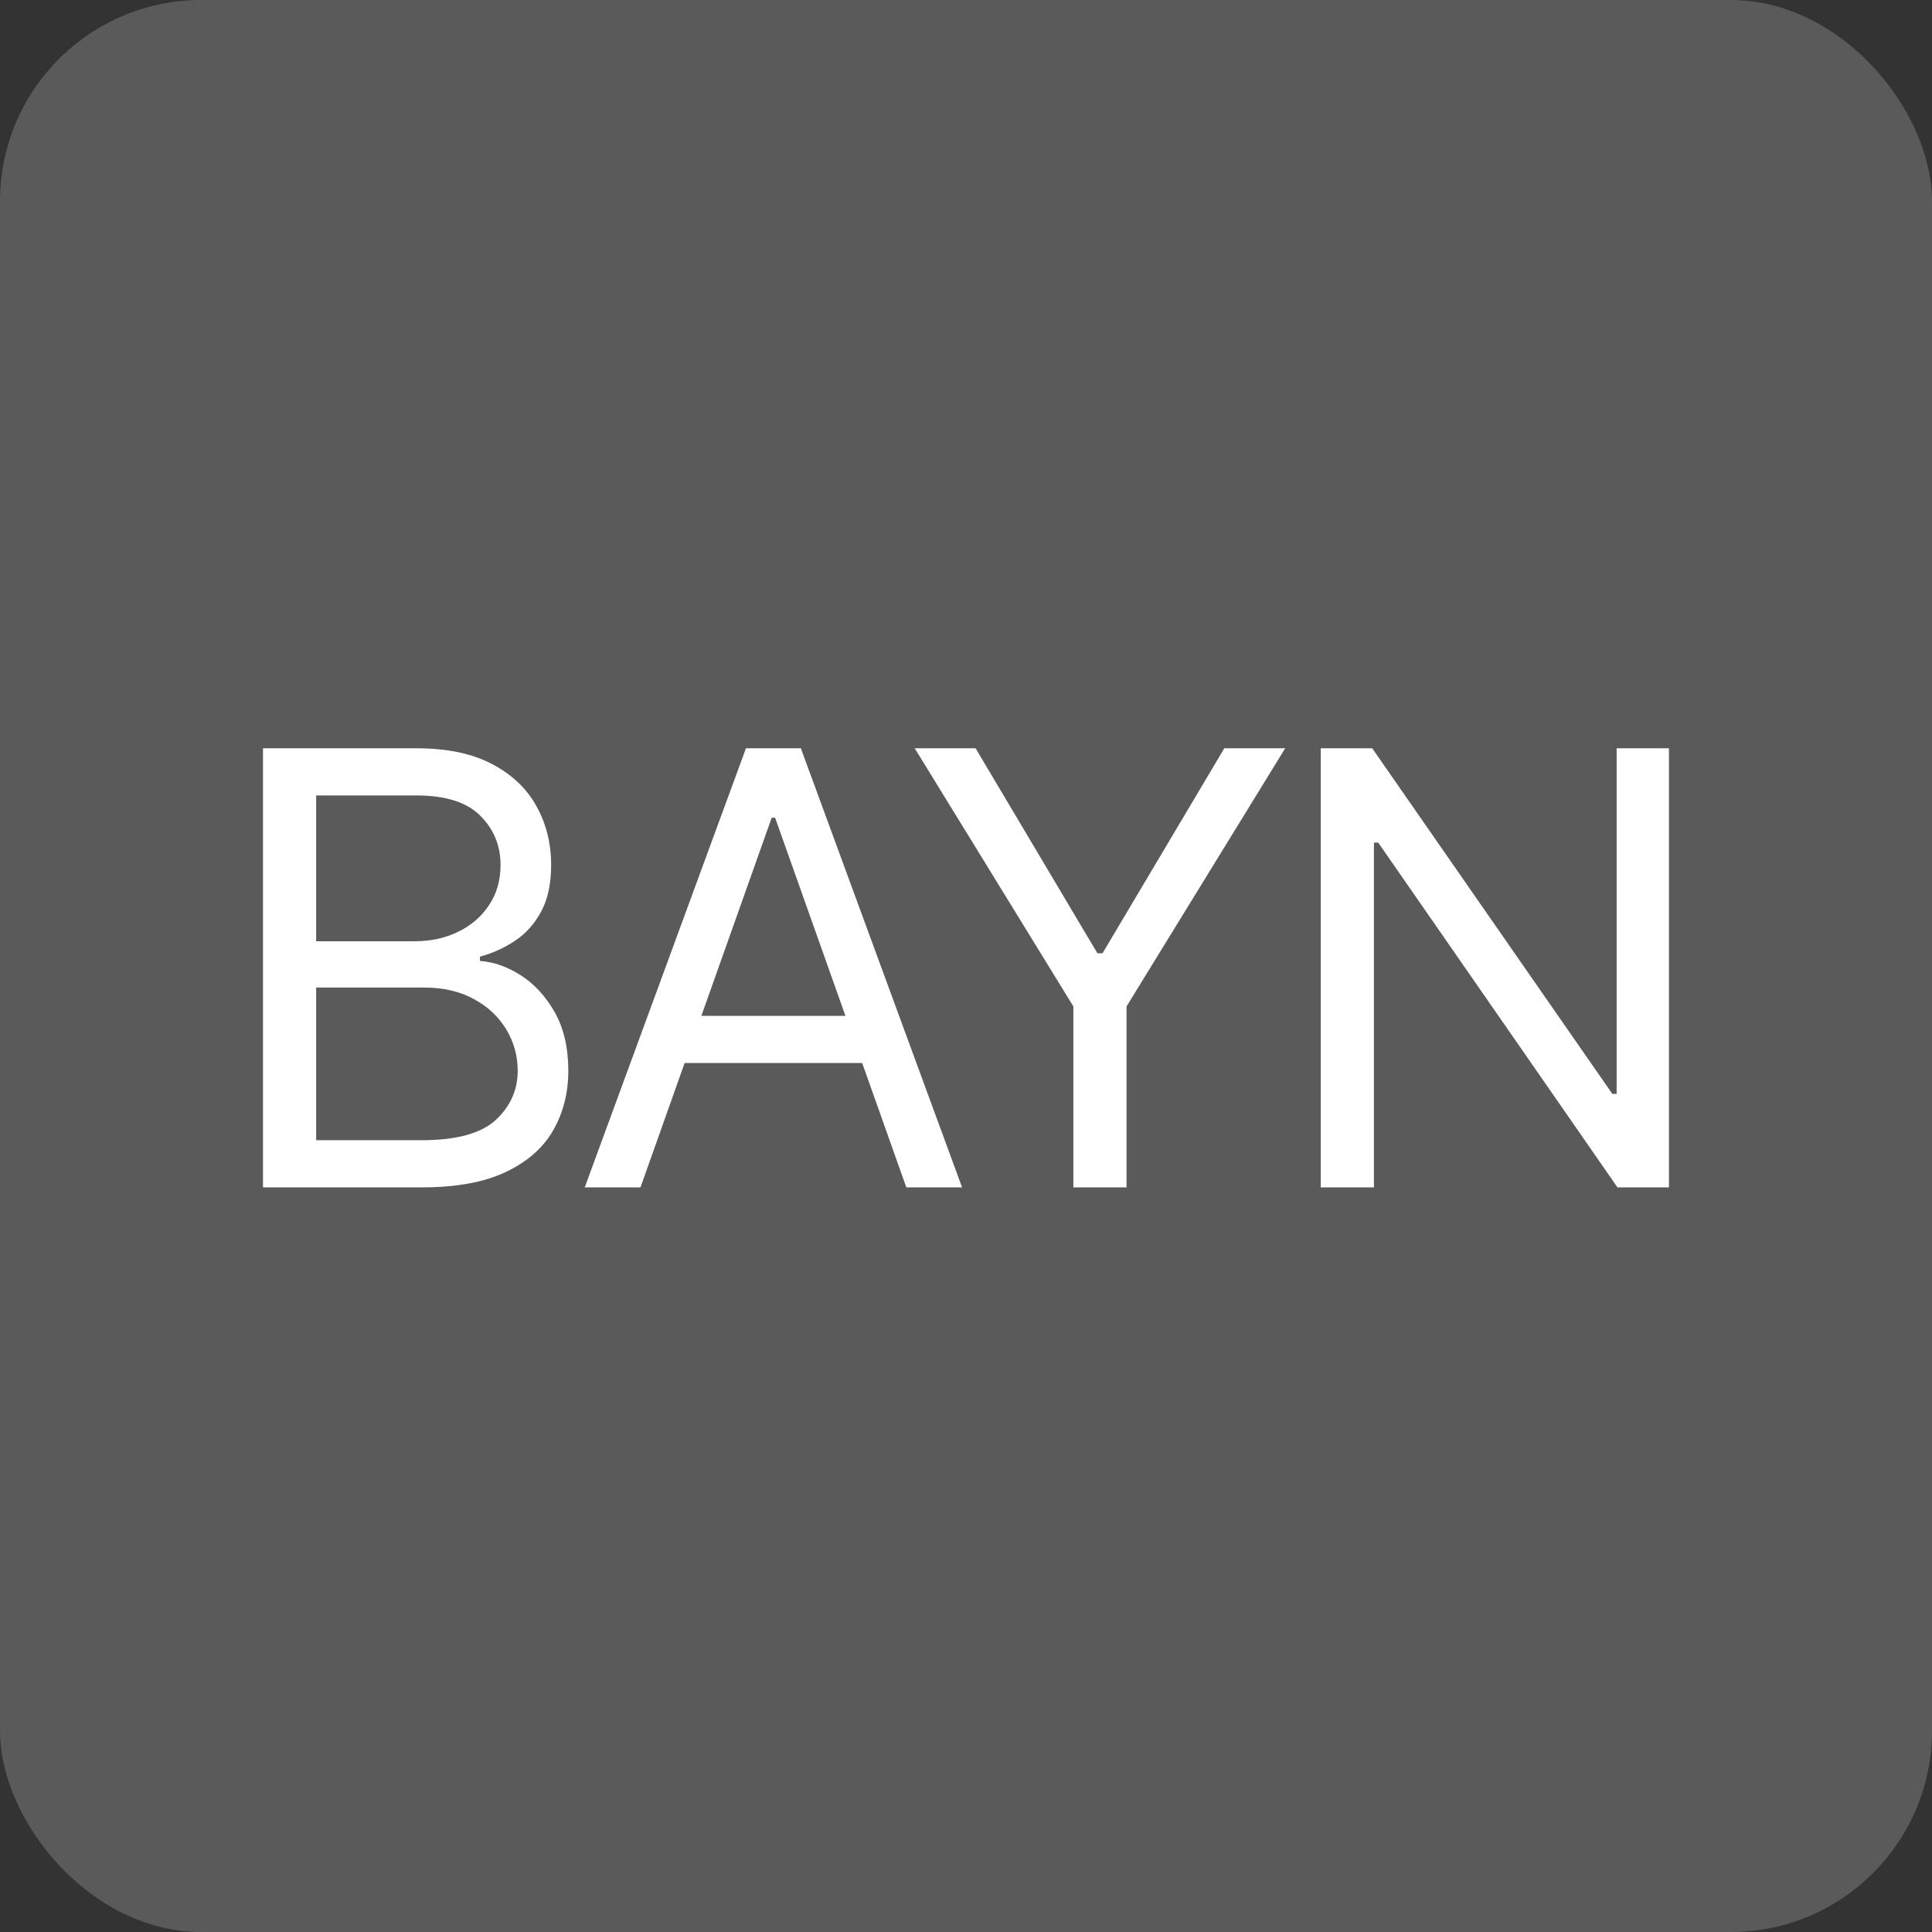
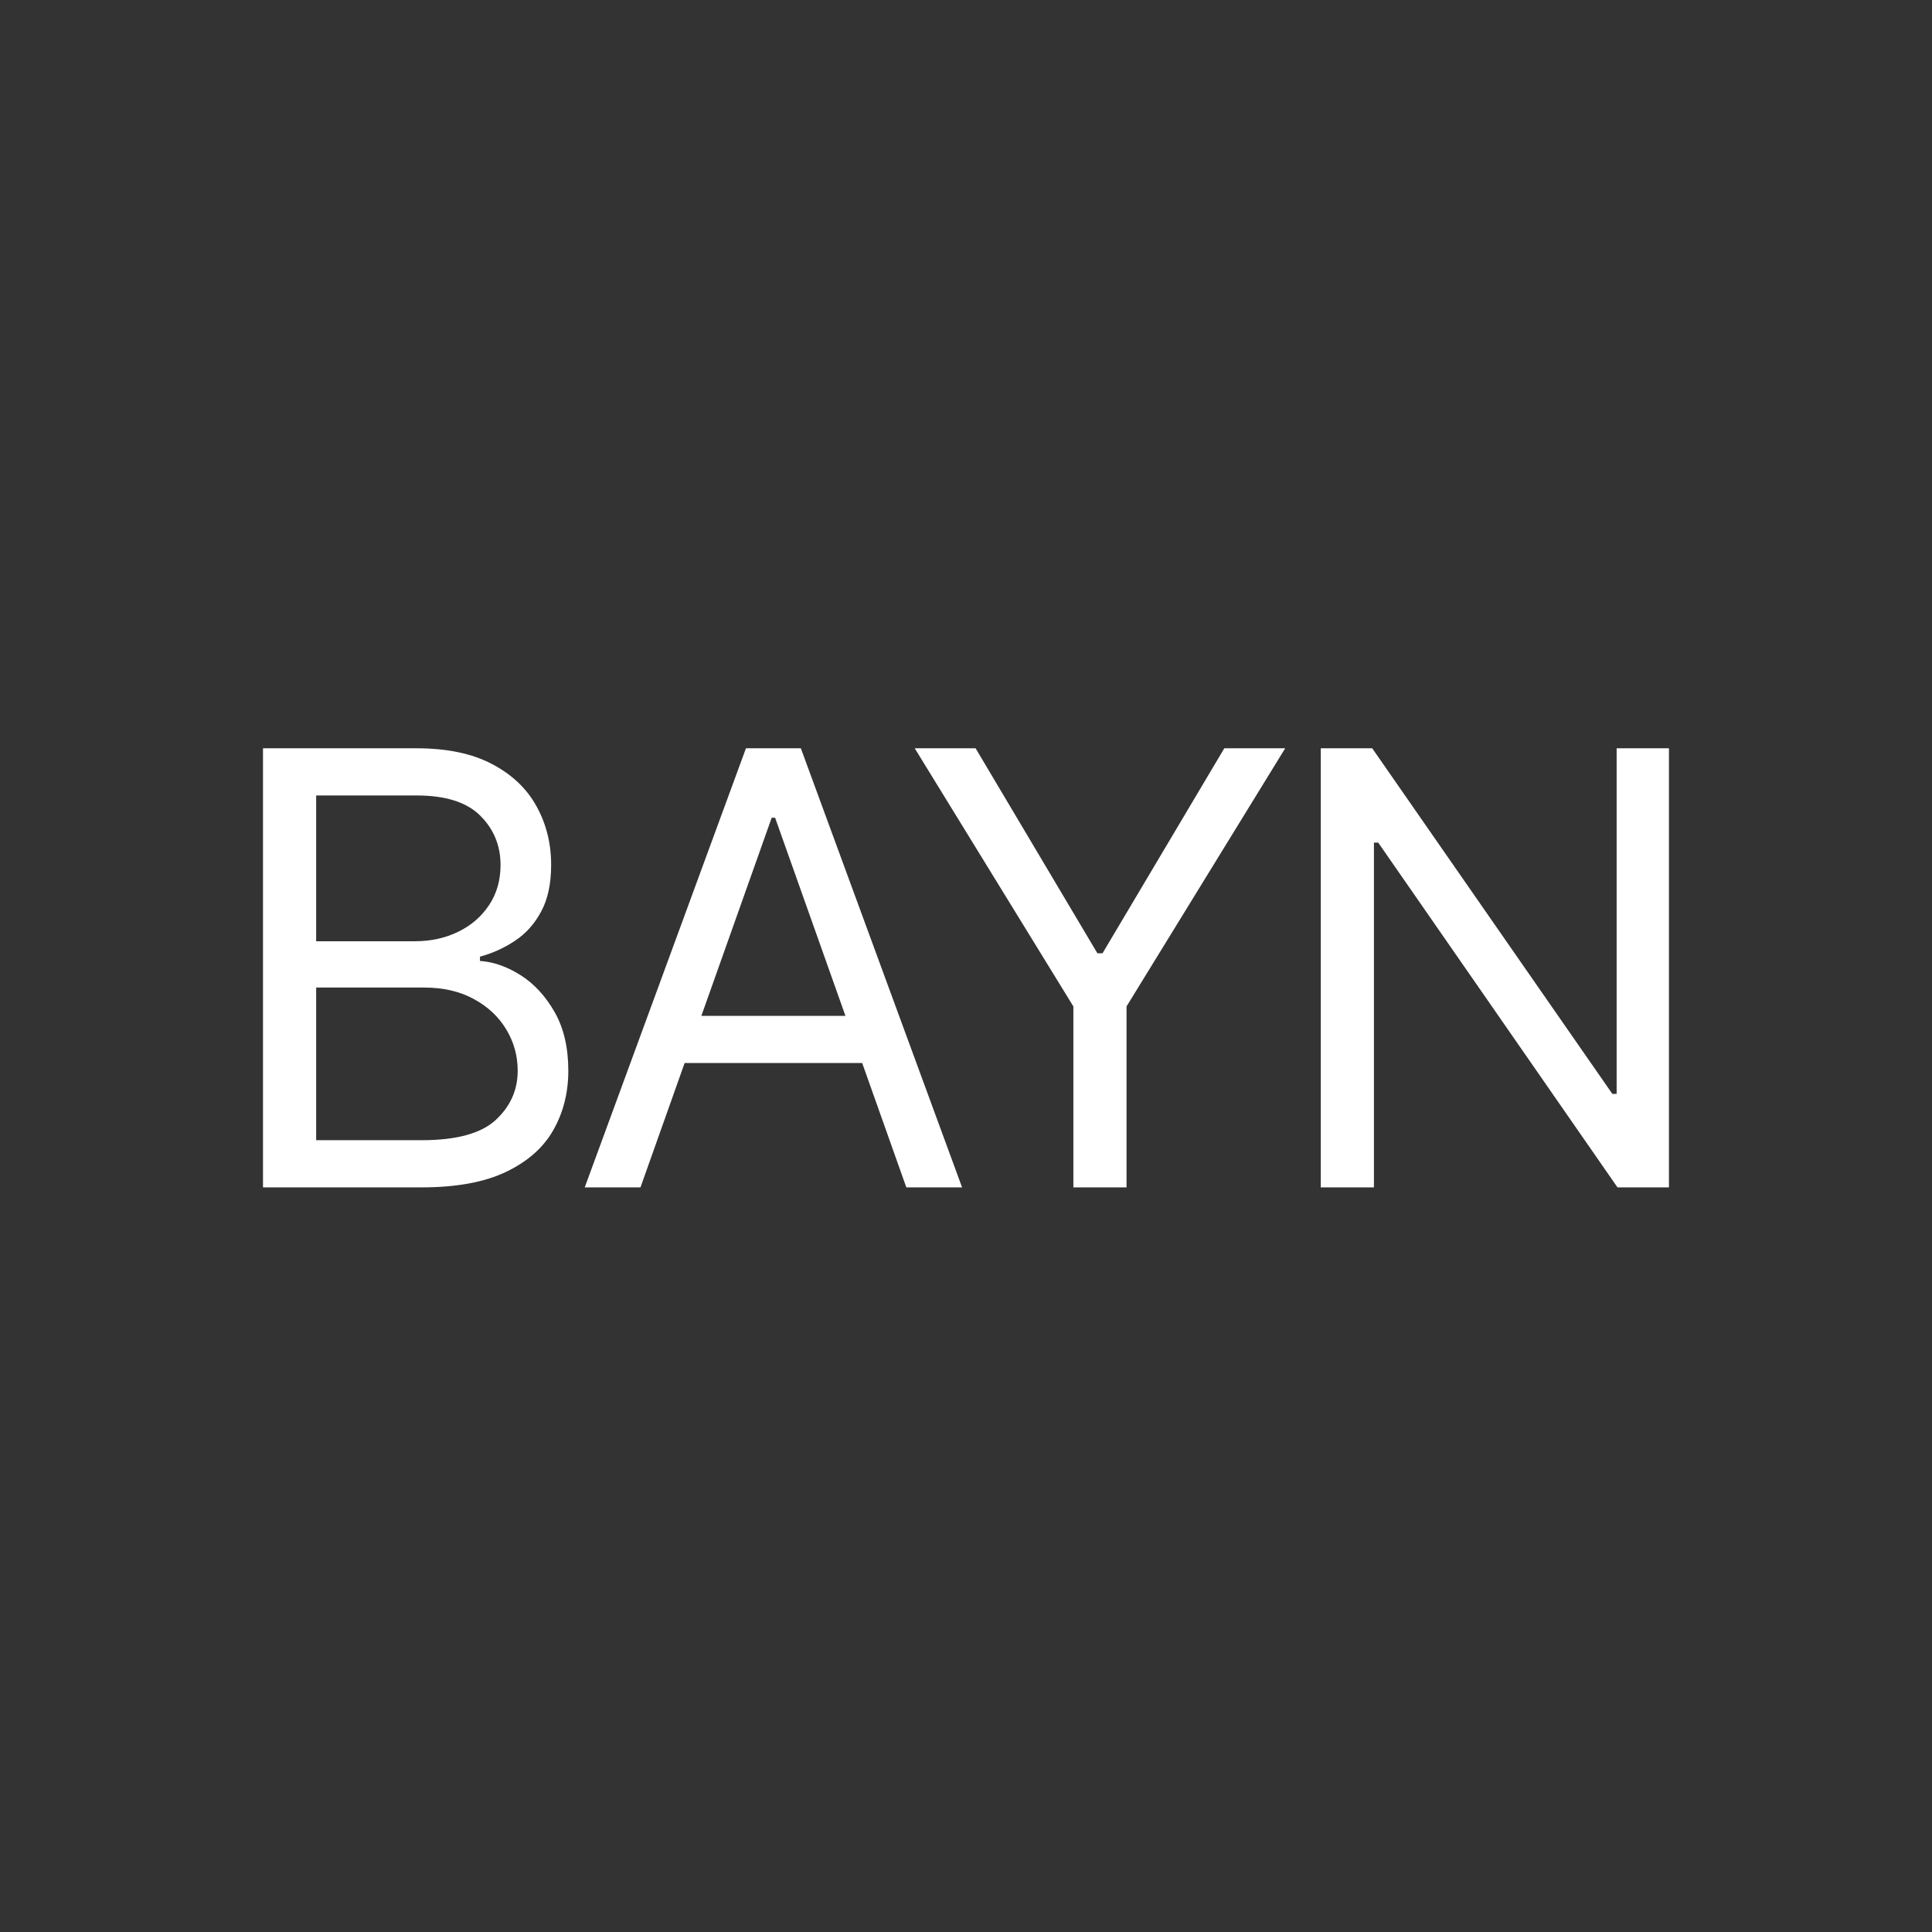
<svg xmlns="http://www.w3.org/2000/svg" width="96" height="96" viewBox="0 0 96 96" fill="none">
  <rect x="0" y="0" width="96" height="96" fill="#333333" stroke="none" />
-   <rect width="96" height="96" rx="10" fill="#5A5A5A" />
  <path d="M13.068 59V37.182H20.696C22.216 37.182 23.47 37.445 24.457 37.97C25.444 38.489 26.179 39.188 26.662 40.069C27.145 40.943 27.386 41.912 27.386 42.977C27.386 43.915 27.22 44.689 26.886 45.3C26.559 45.91 26.126 46.394 25.586 46.749C25.053 47.104 24.474 47.367 23.849 47.537V47.75C24.517 47.793 25.188 48.027 25.863 48.453C26.538 48.879 27.102 49.49 27.557 50.285C28.011 51.081 28.239 52.054 28.239 53.205C28.239 54.298 27.99 55.282 27.493 56.156C26.996 57.029 26.211 57.722 25.139 58.233C24.066 58.744 22.671 59 20.952 59H13.068ZM15.71 56.656H20.952C22.678 56.656 23.903 56.322 24.627 55.655C25.359 54.98 25.724 54.163 25.724 53.205C25.724 52.466 25.536 51.784 25.16 51.159C24.783 50.527 24.247 50.023 23.551 49.646C22.855 49.263 22.031 49.071 21.08 49.071H15.71V56.656ZM15.71 46.77H20.611C21.406 46.77 22.124 46.614 22.763 46.301C23.409 45.989 23.921 45.548 24.297 44.98C24.68 44.412 24.872 43.744 24.872 42.977C24.872 42.019 24.538 41.205 23.871 40.538C23.203 39.863 22.145 39.526 20.696 39.526H15.71V46.77ZM31.825 59H29.055L37.066 37.182H39.794L47.805 59H45.035L38.515 40.633H38.345L31.825 59ZM32.847 50.477H44.012V52.821H32.847V50.477ZM45.452 37.182H48.477L54.529 47.367H54.784L60.835 37.182H63.861L55.977 50.008V59H53.335V50.008L45.452 37.182ZM82.929 37.182V59H80.372L68.483 41.869H68.27V59H65.628V37.182H68.185L80.117 54.355H80.33V37.182H82.929Z" fill="white" />
</svg>